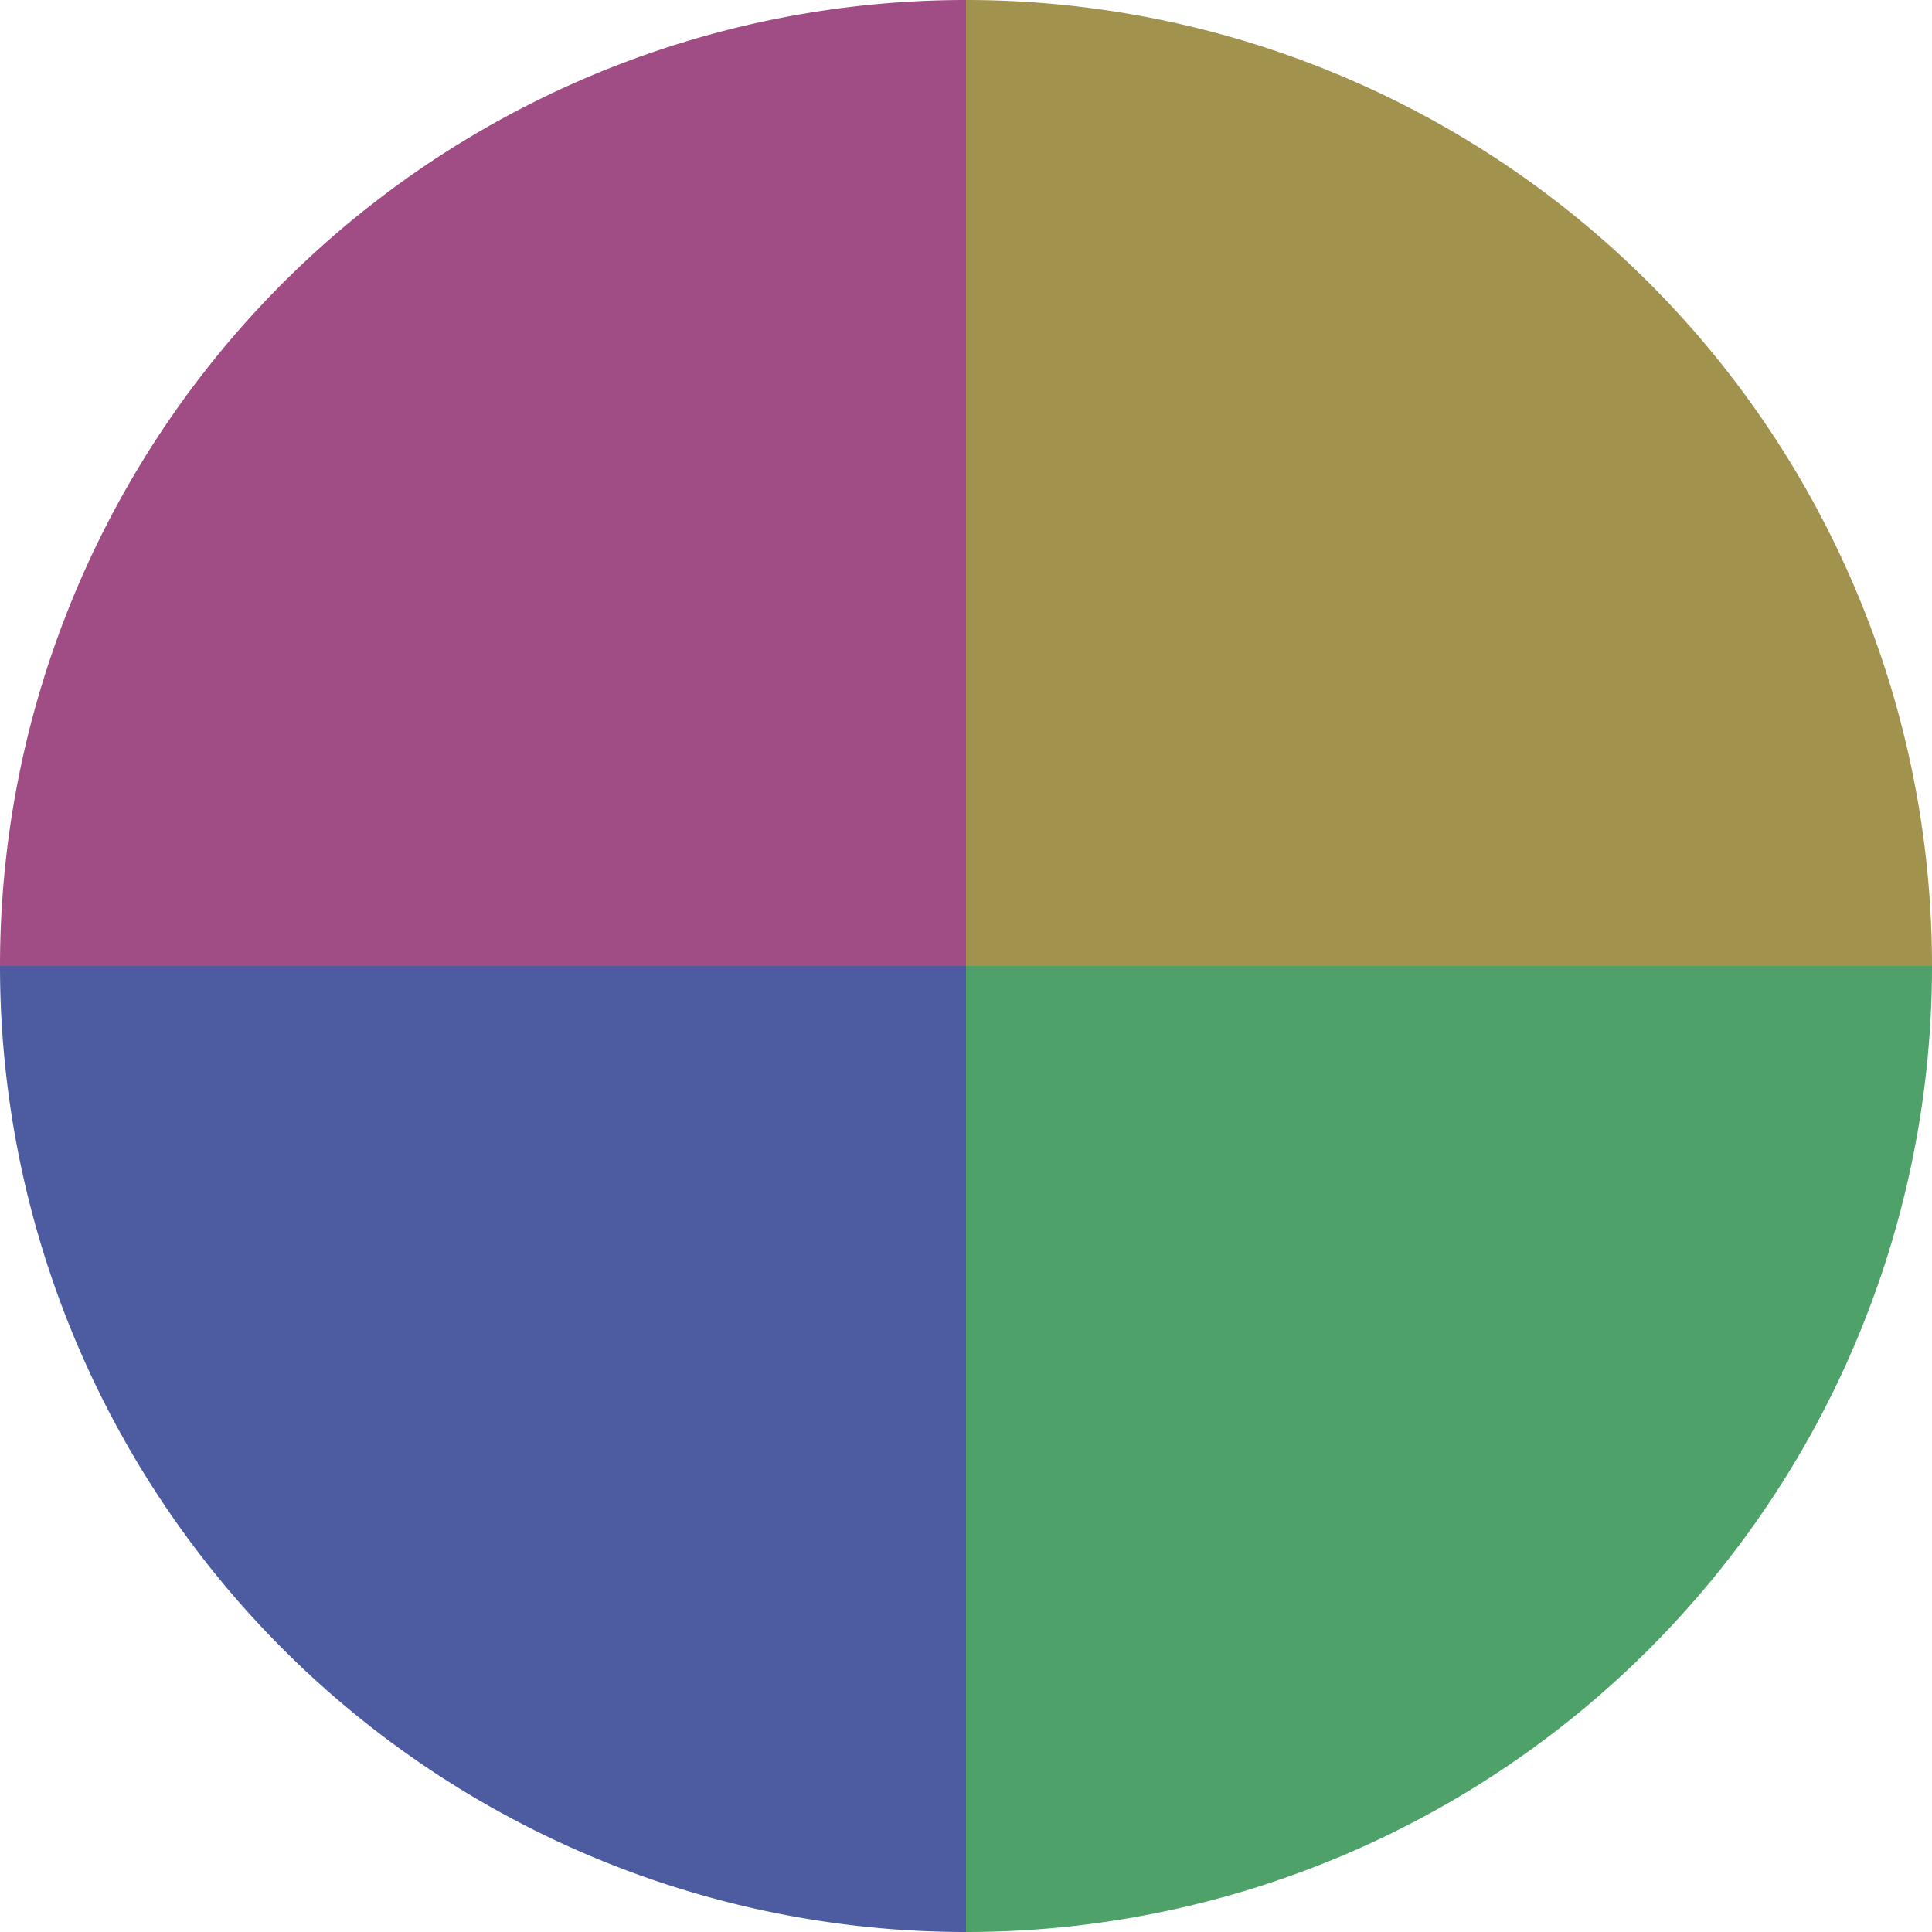
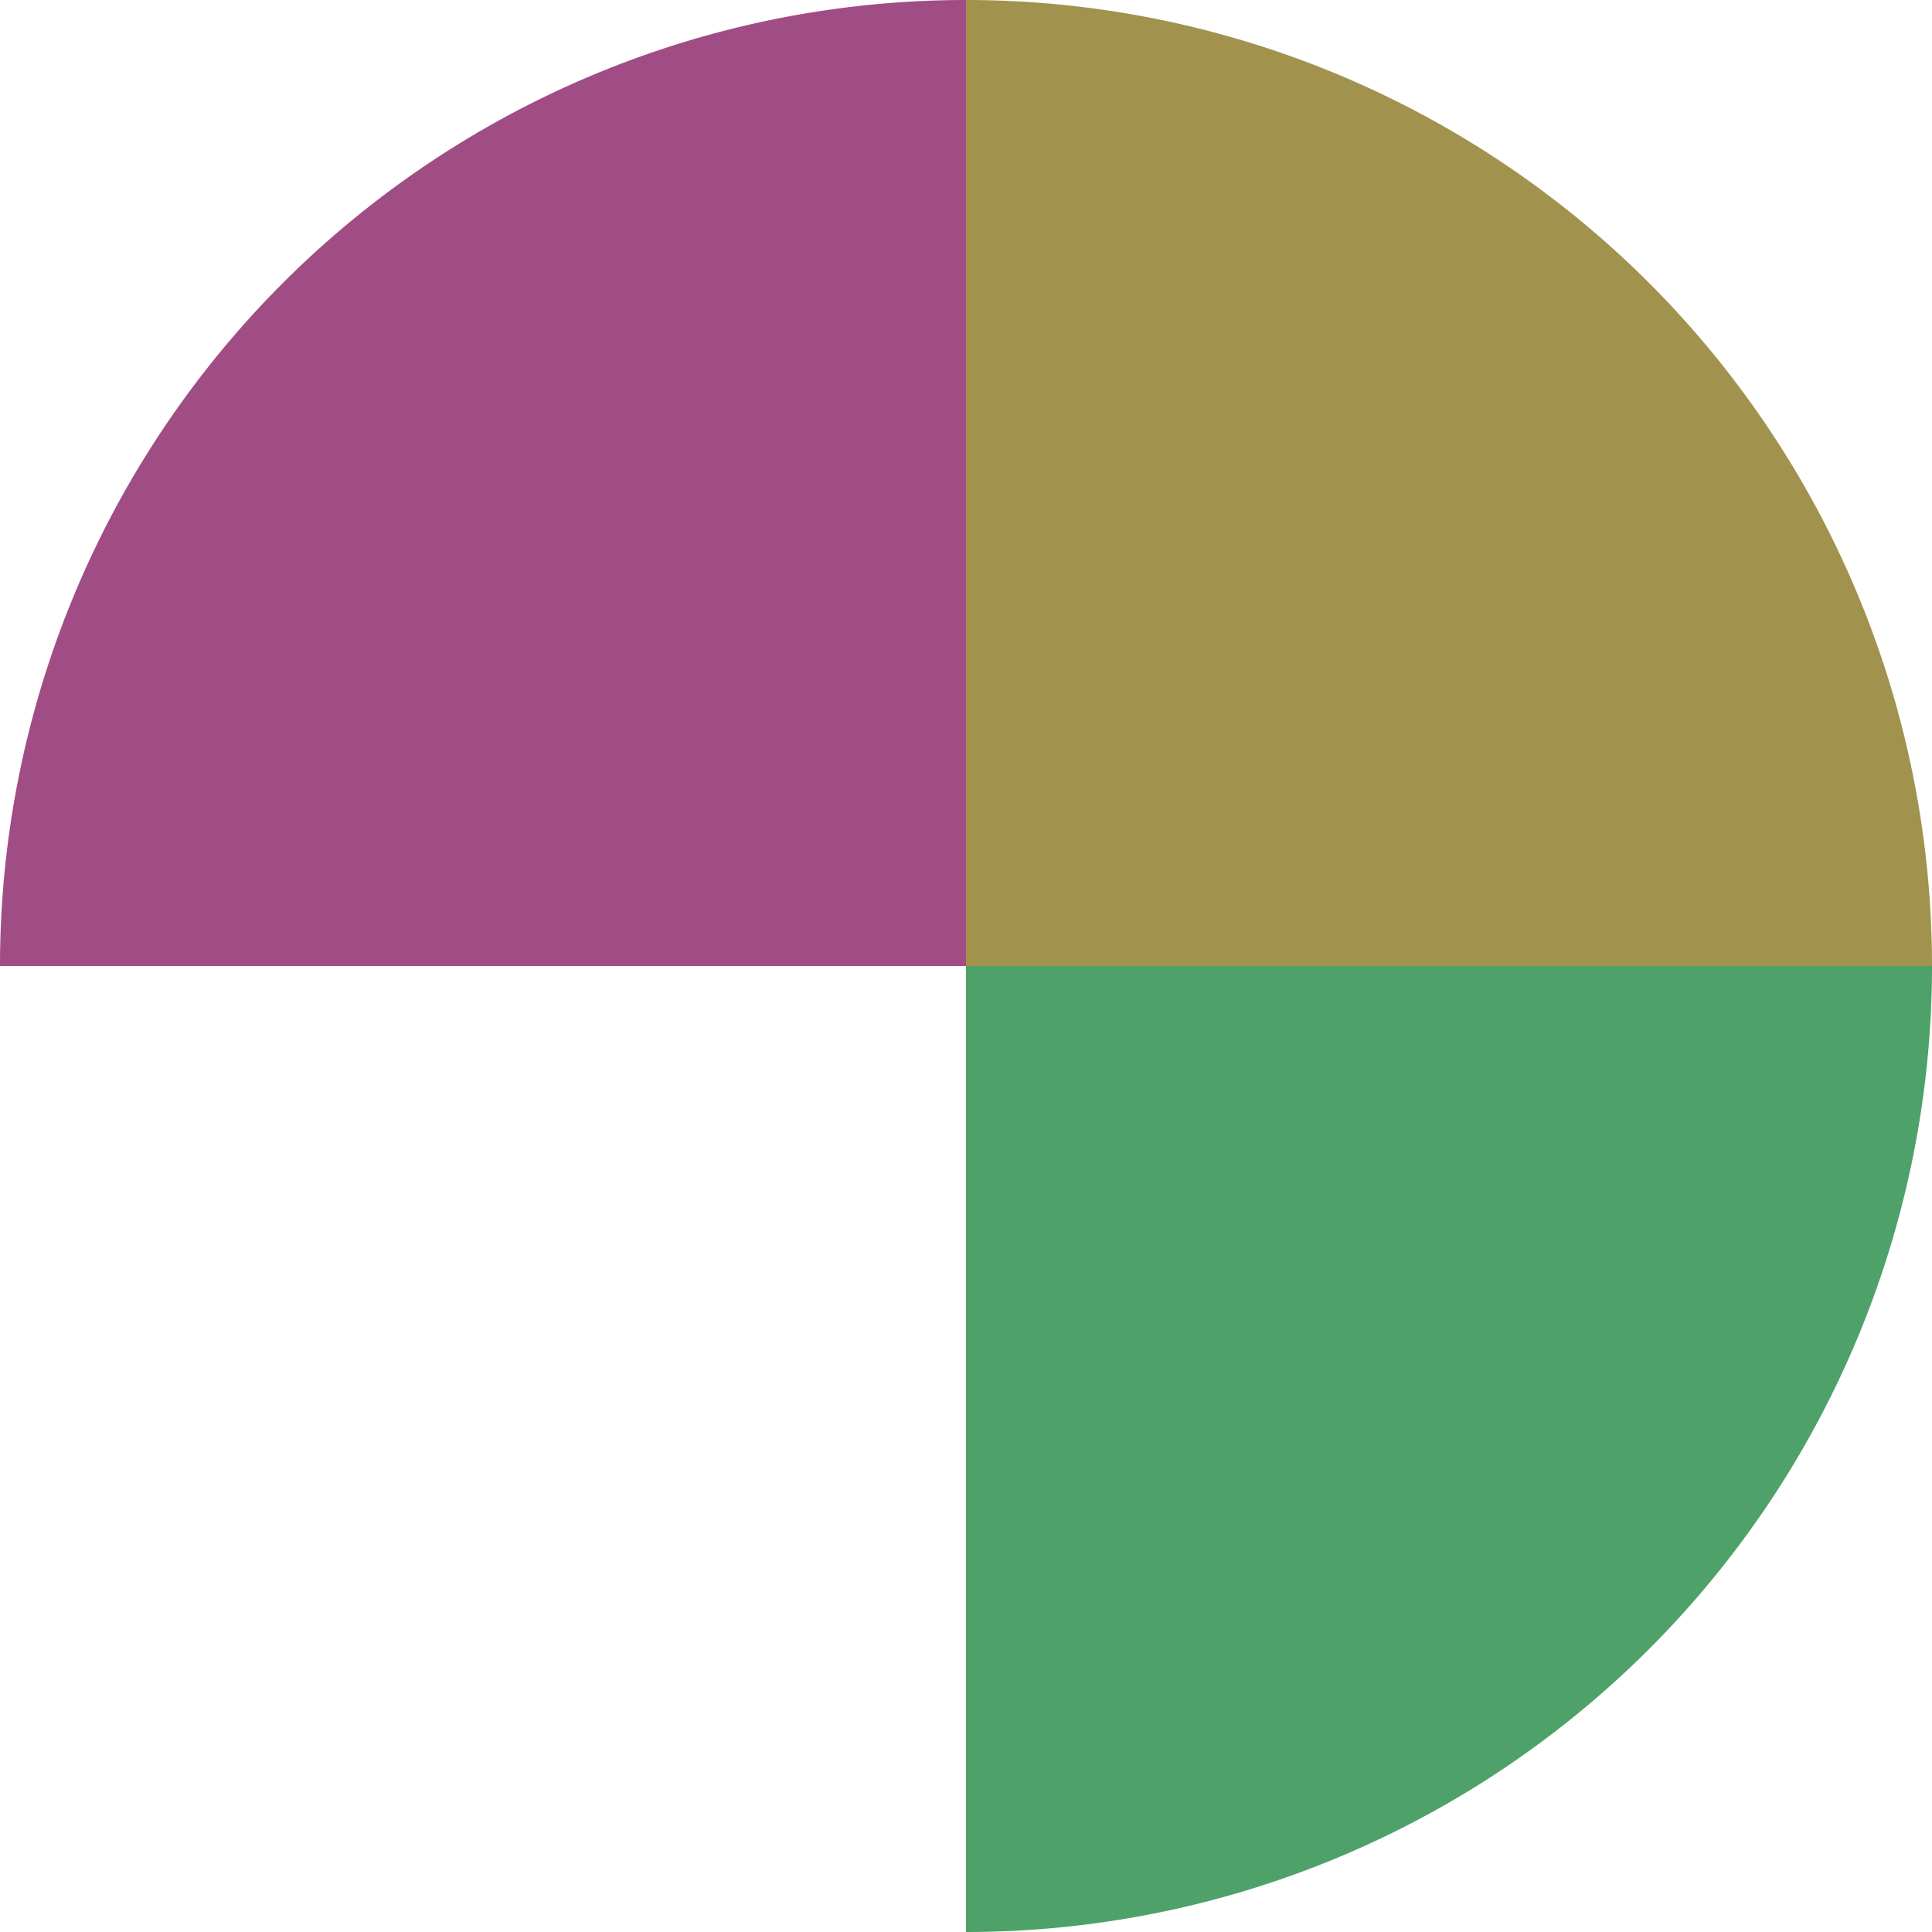
<svg xmlns="http://www.w3.org/2000/svg" width="500" height="500" viewBox="-1 -1 2 2">
  <path d="M 0 -1               A 1,1 0 0,1 1 0             L 0,0              z" fill="#a1934d" />
  <path d="M 1 0               A 1,1 0 0,1 0 1             L 0,0              z" fill="#4da169" />
-   <path d="M 0 1               A 1,1 0 0,1 -1 0             L 0,0              z" fill="#4d5ba1" />
  <path d="M -1 0               A 1,1 0 0,1 -0 -1             L 0,0              z" fill="#a14d85" />
</svg>